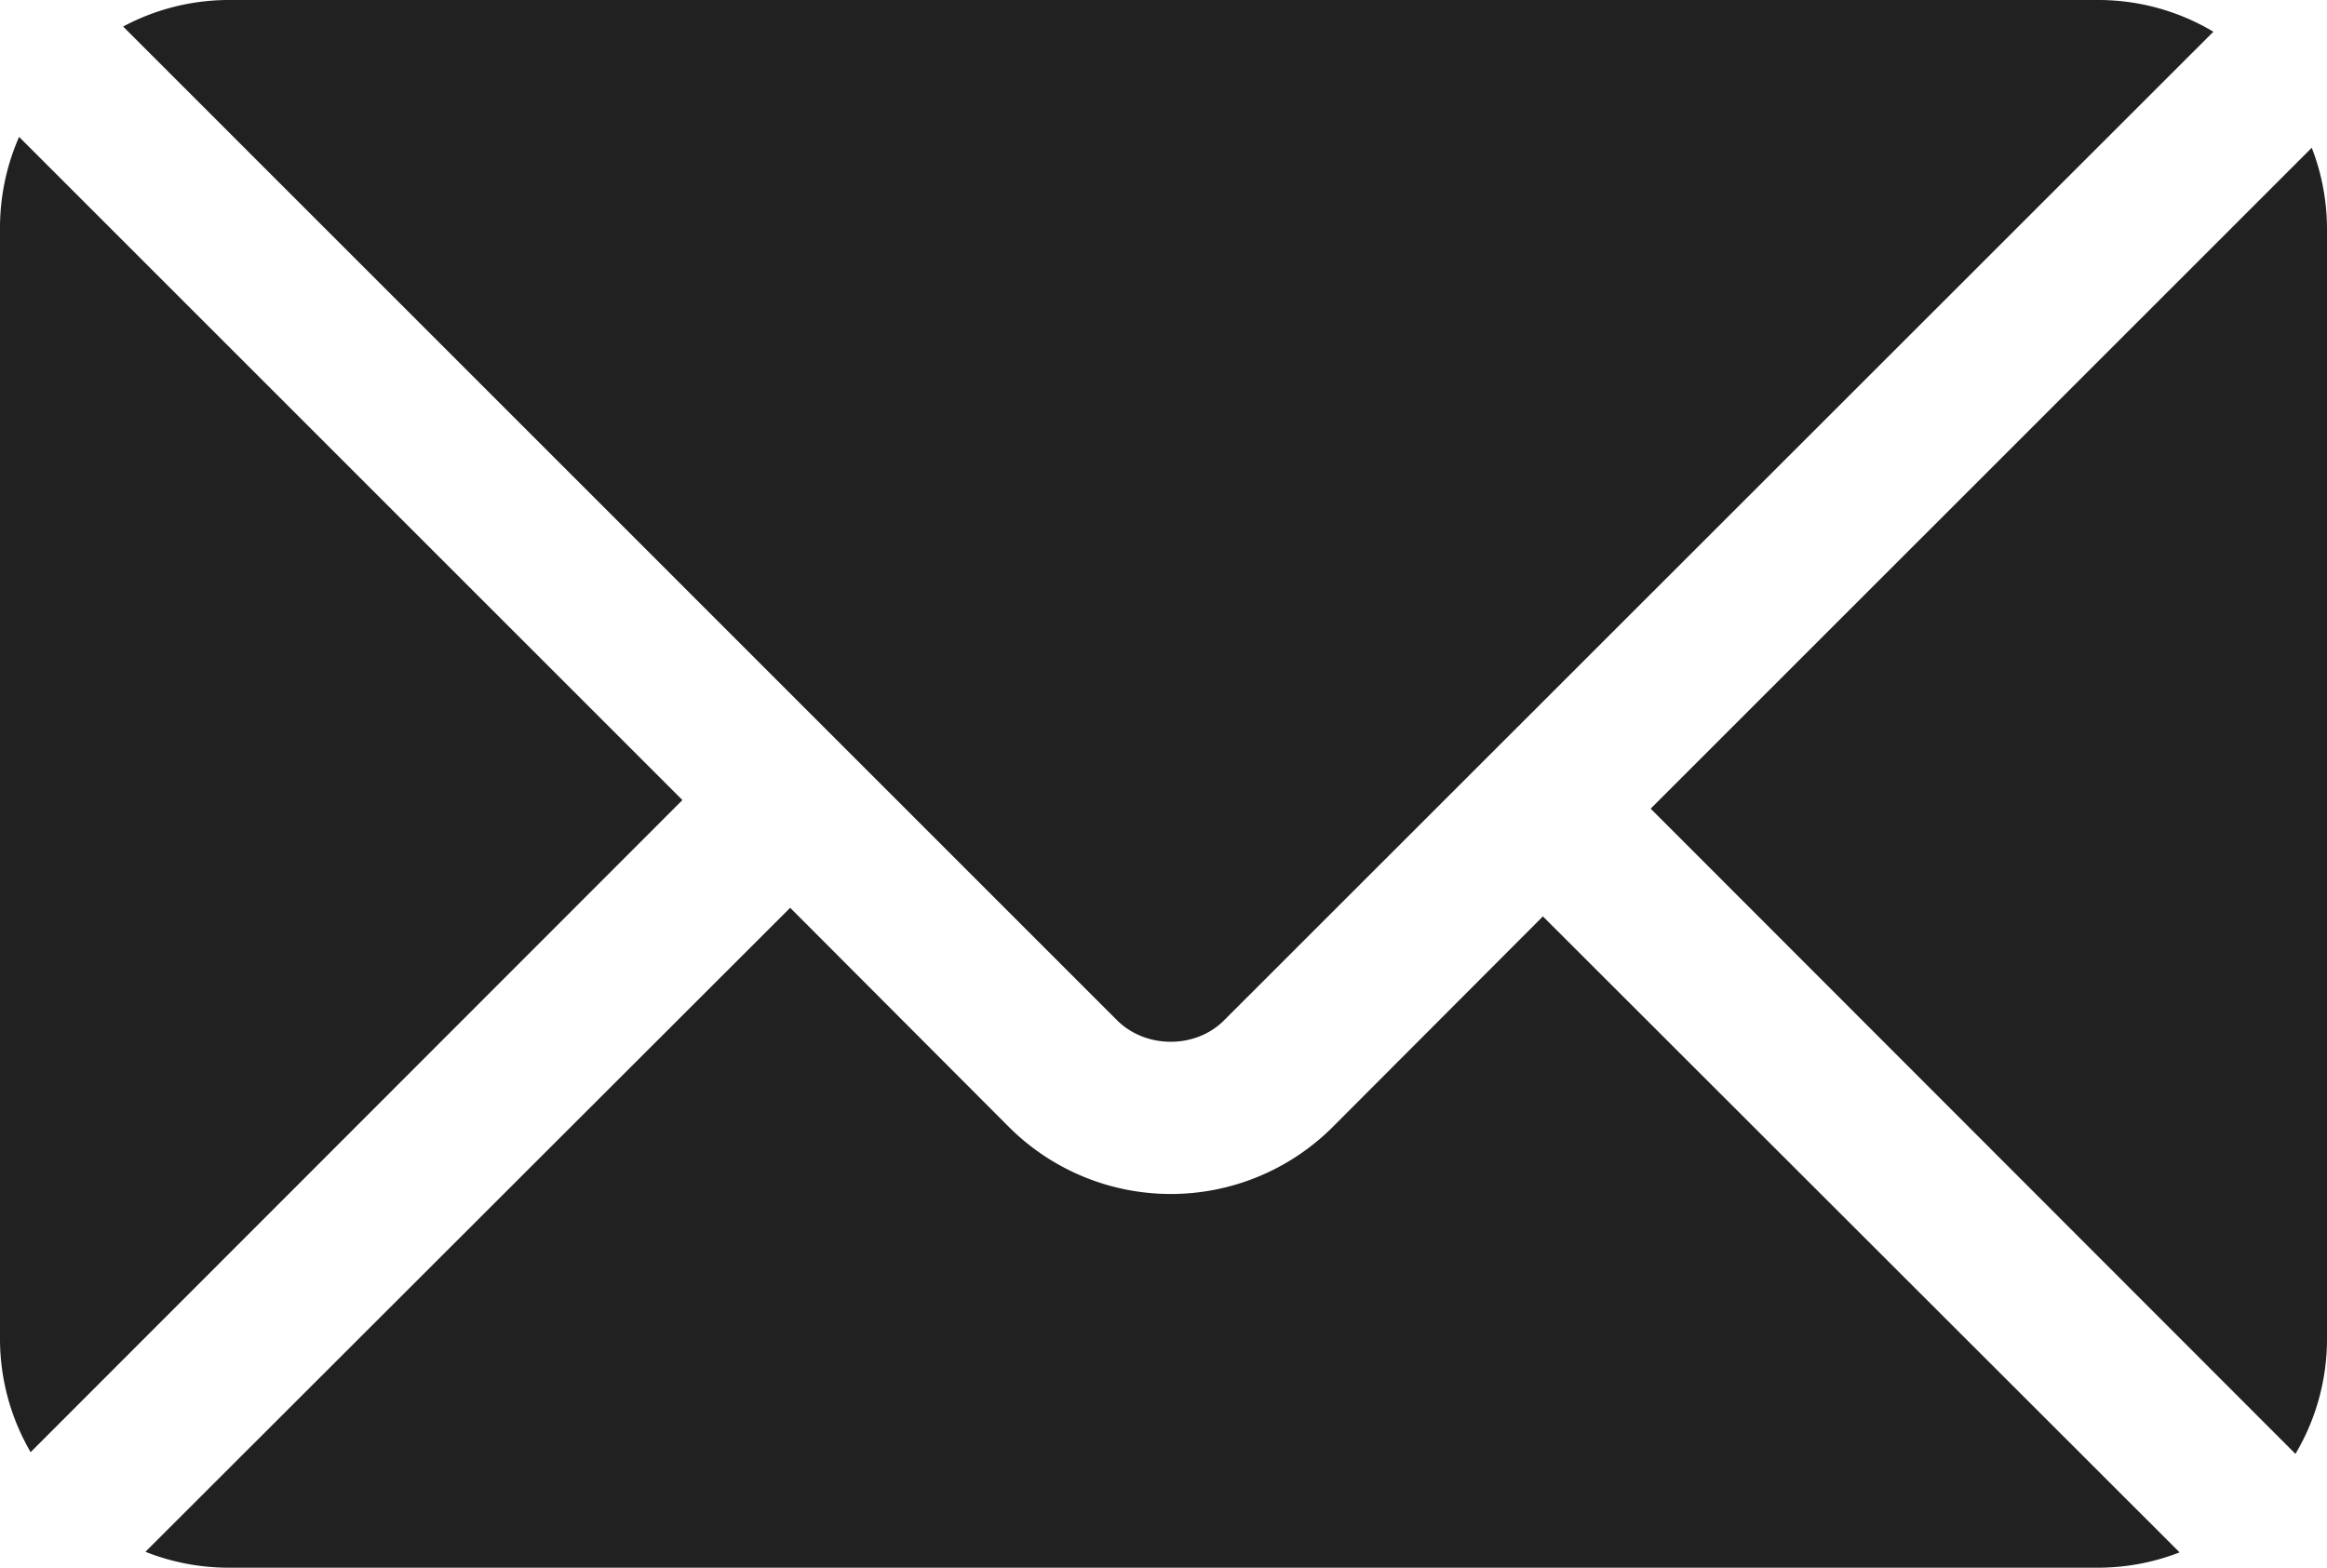
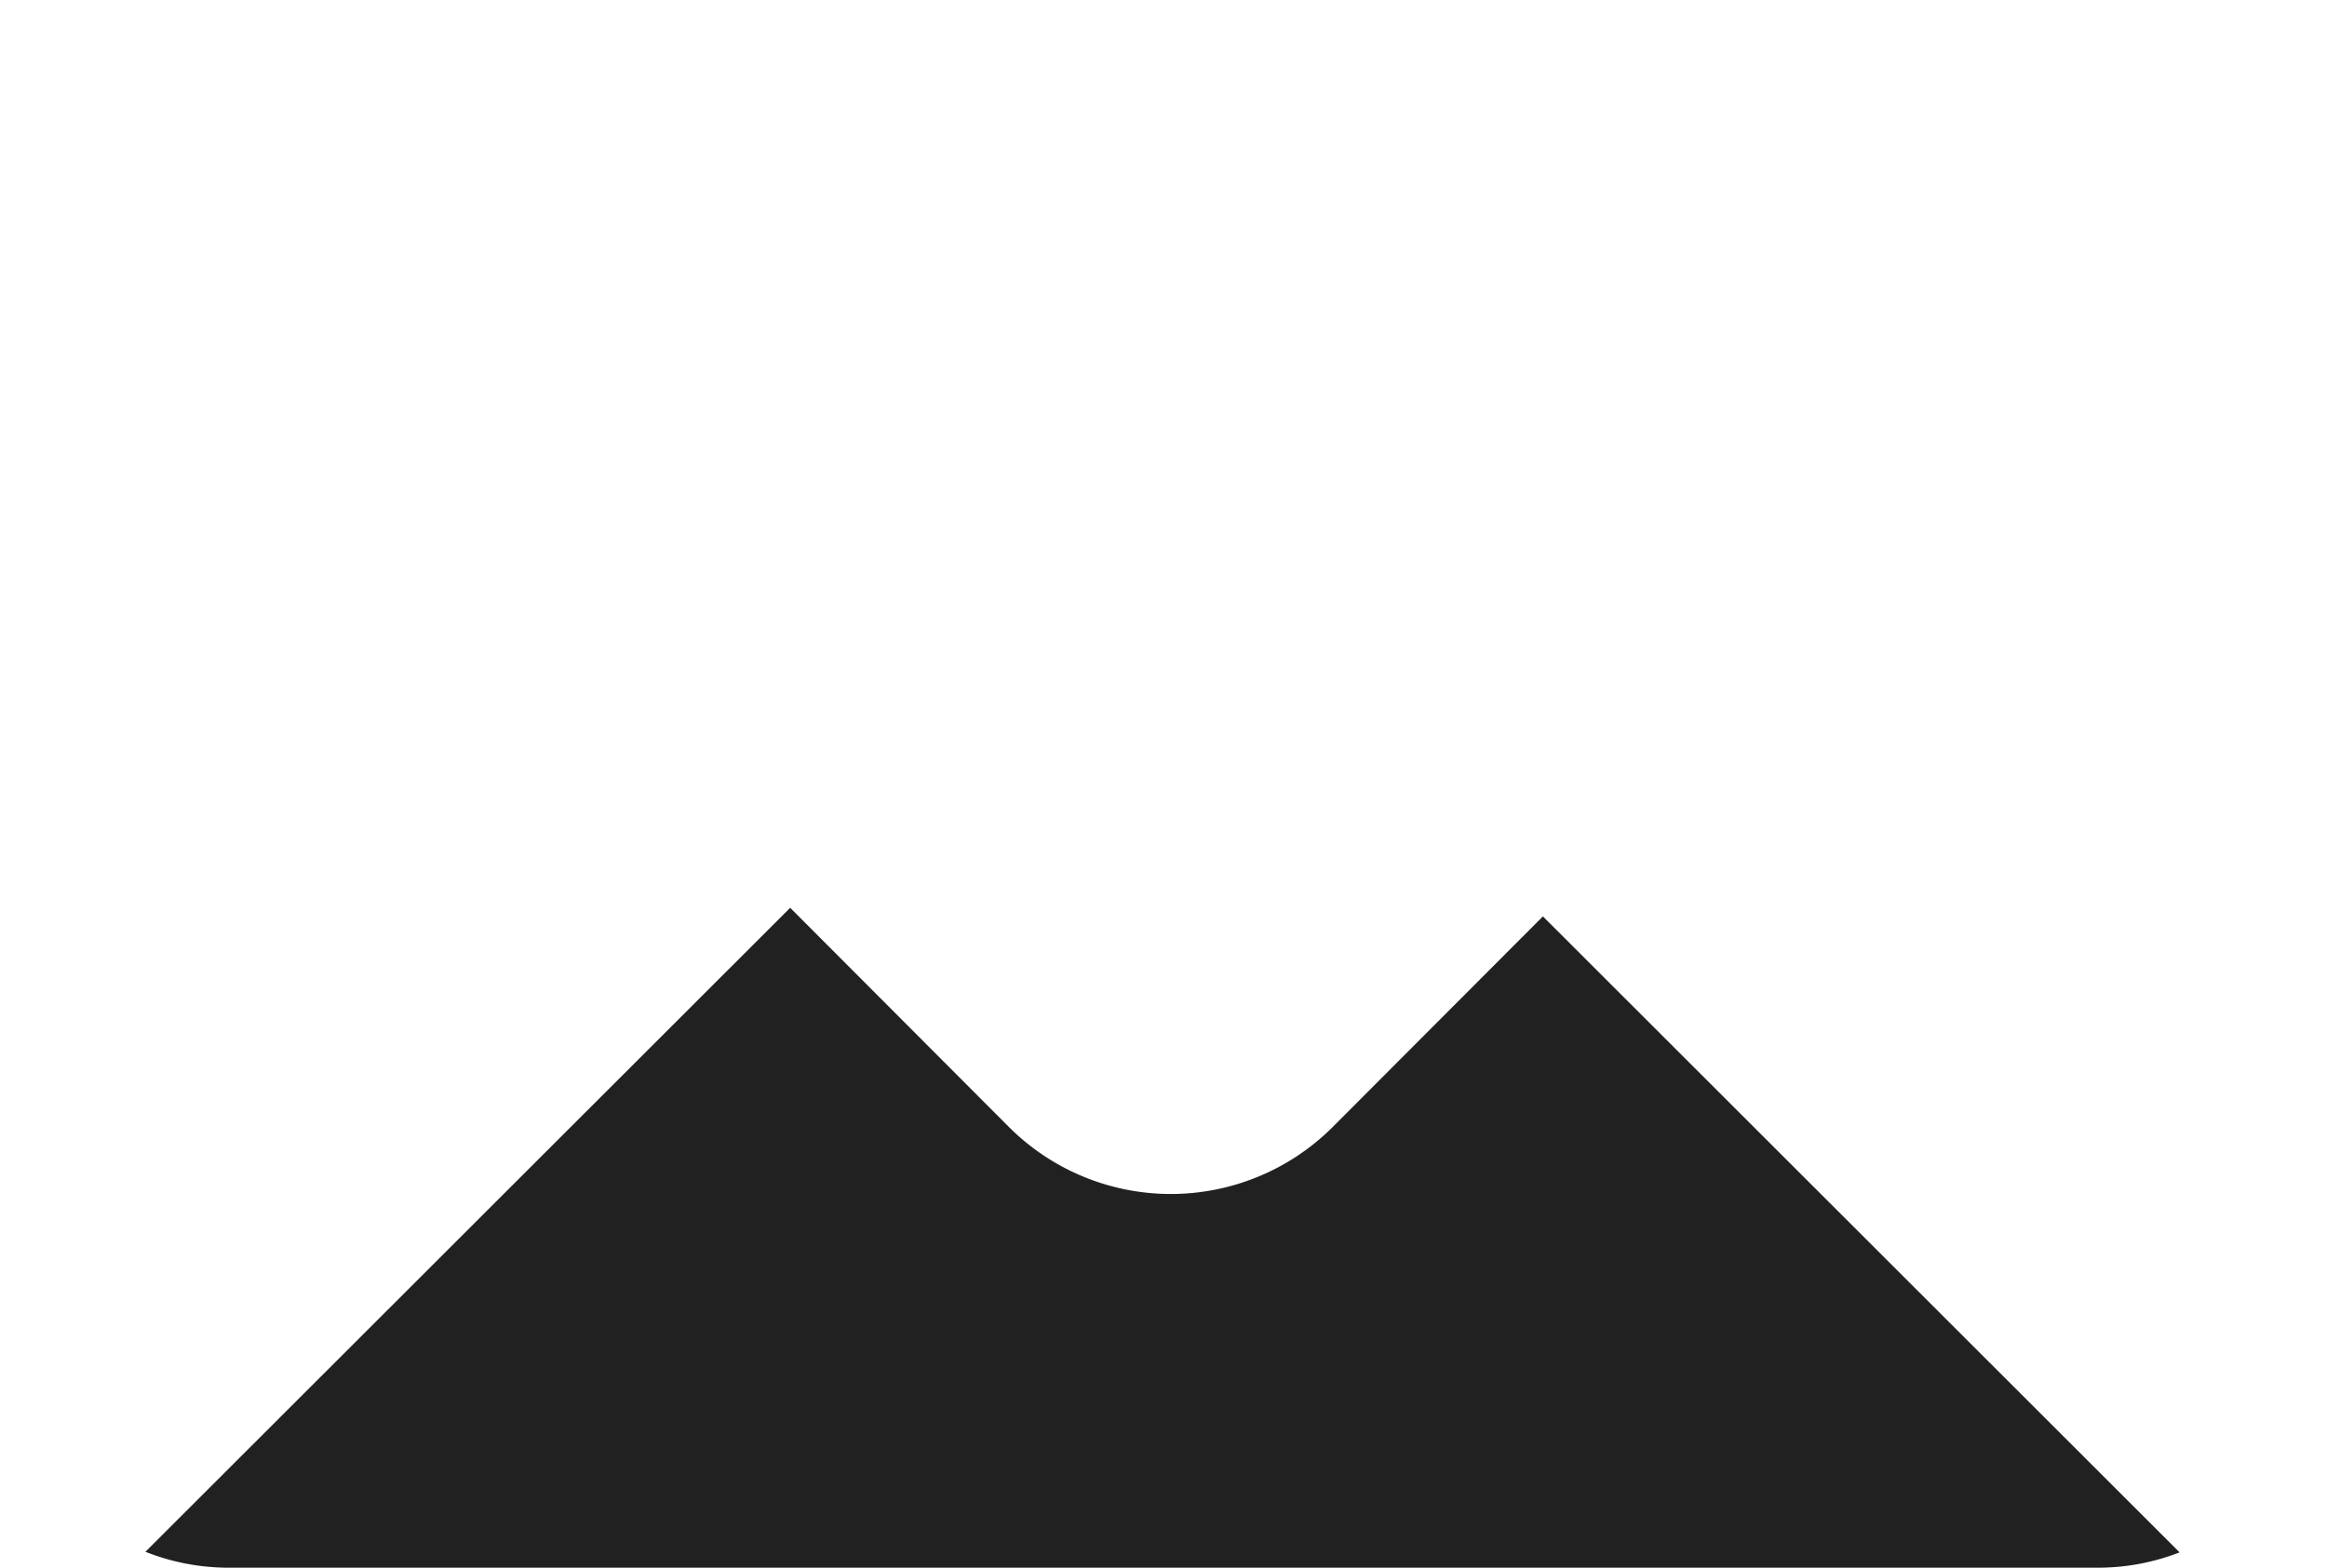
<svg xmlns="http://www.w3.org/2000/svg" id="Layer_1" data-name="Layer 1" viewBox="0 0 512 345.05">
  <defs>
    <style>.cls-1{fill:#212121}</style>
  </defs>
-   <path class="cls-1" d="M508.65 116L363.19 261.45l141.87 142a49.48 49.48 0 006.94-25V133.56a49.62 49.62 0 00-3.35-17.56zm-46.74-32.52H50.09a49.4 49.4 0 00-23 5.84L245.76 308c6.34 6.34 17.36 6.34 23.6 0L487 90.46a49.42 49.42 0 00-25.09-6.98zM4.2 113.61a49.74 49.74 0 00-4.2 20v244.83a49.5 49.5 0 006.74 24.63l143.41-143.51z" transform="translate(0 -83.48)" />
  <path class="cls-1" d="M339.48 285.16l-46.42 46.52a50.4 50.4 0 01-70.9 0l-48.3-48.41L32 425a49.65 49.65 0 0018.08 3.5h411.83a49.6 49.6 0 0017.66-3.37z" transform="translate(0 -83.48)" />
</svg>